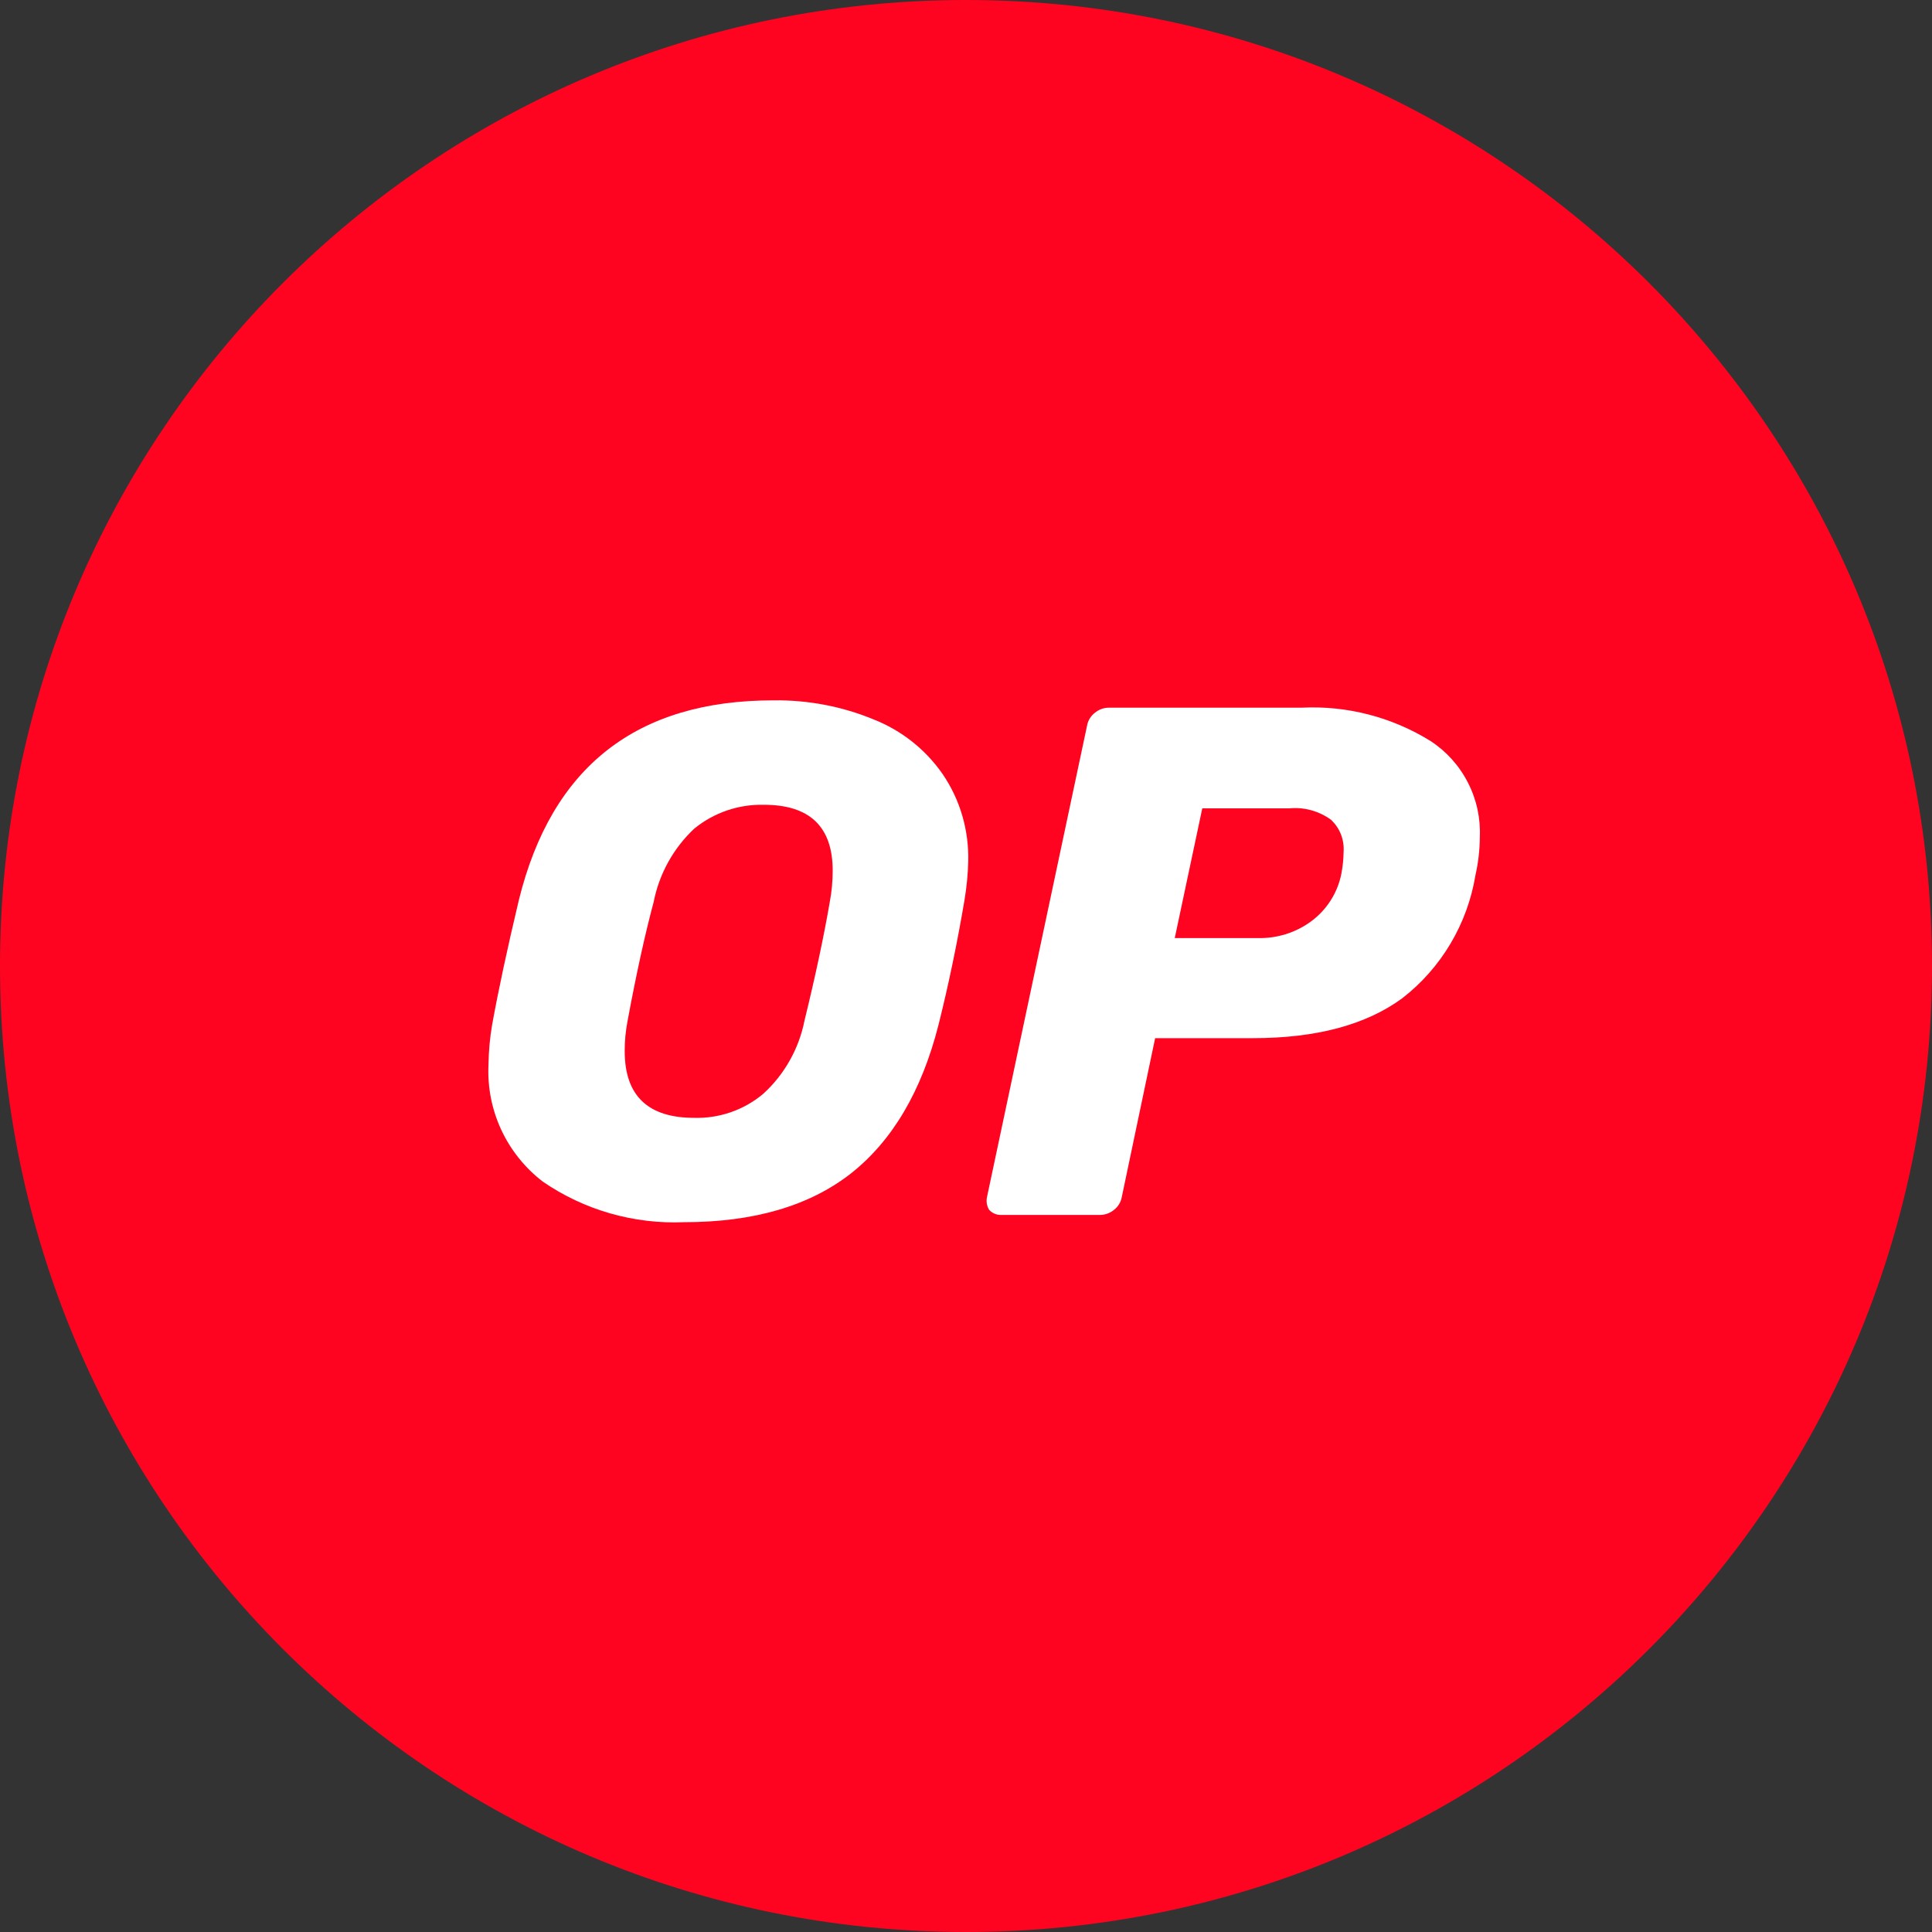
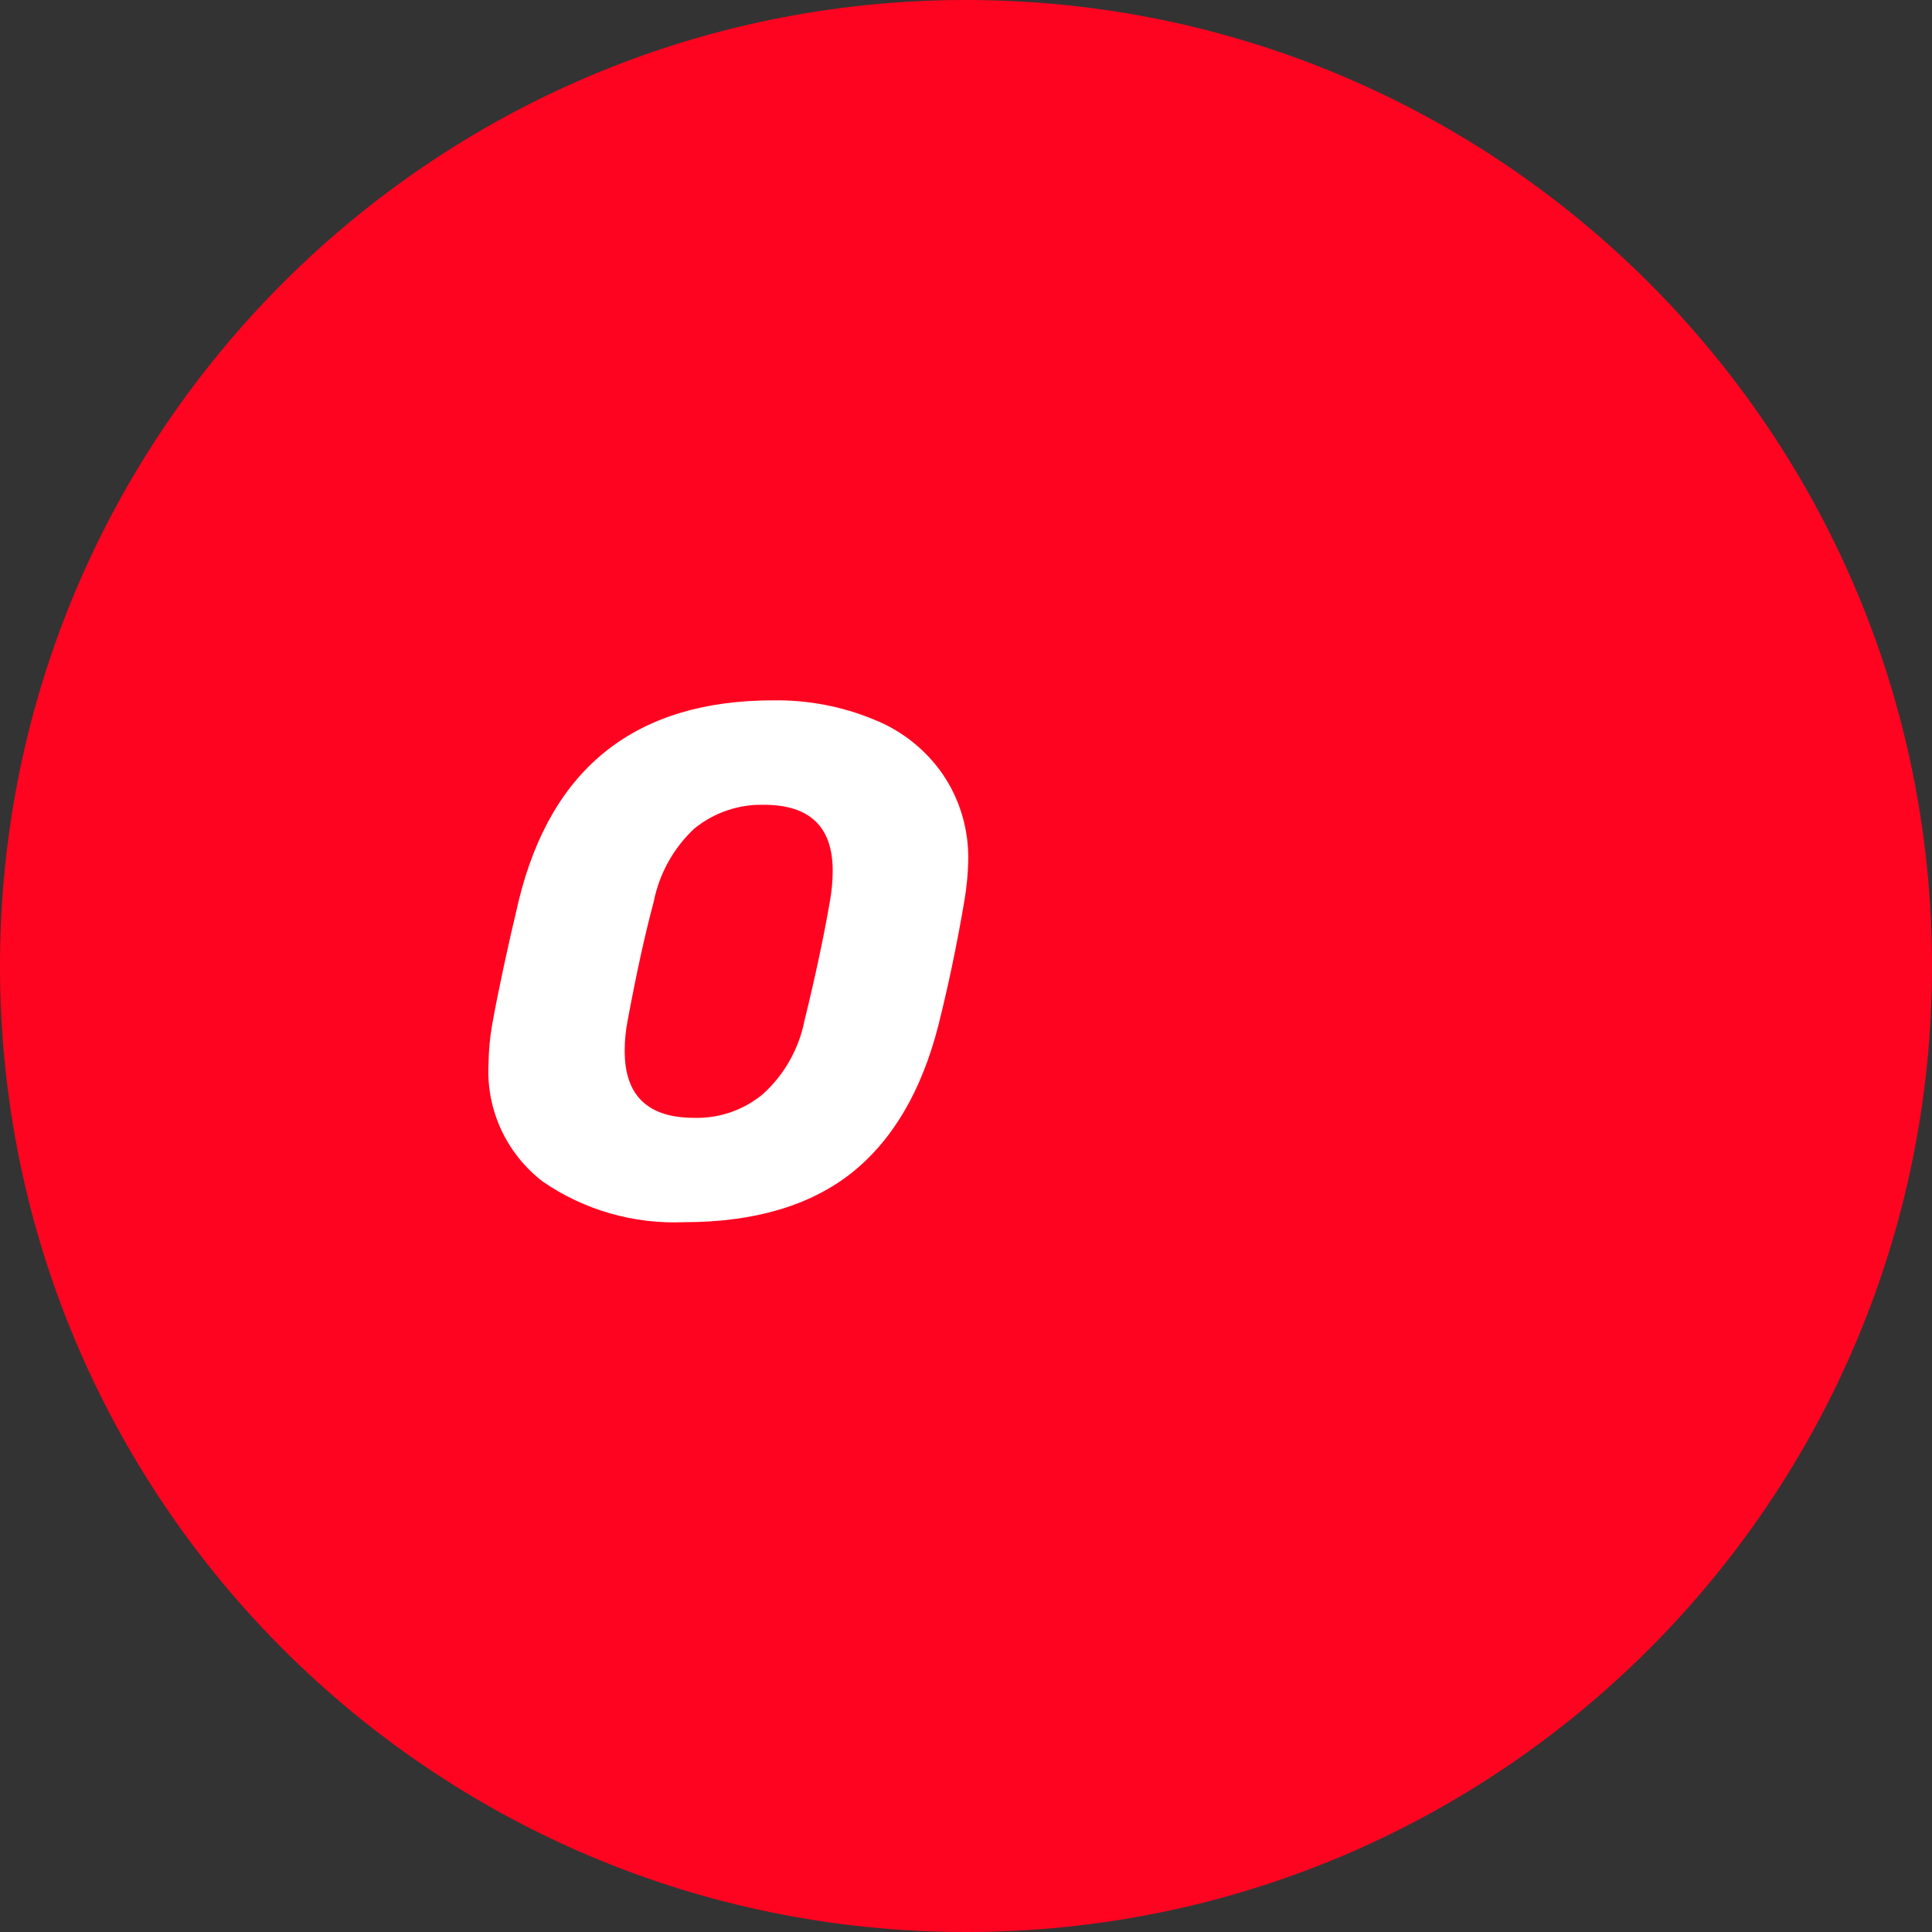
<svg xmlns="http://www.w3.org/2000/svg" width="20" height="20" viewBox="0 0 20 20" fill="none">
  <rect x="0" y="0" width="20" height="20" fill="#333333" stroke="none" />
  <path d="M10 20C15.523 20 20 15.523 20 10C20 4.477 15.523 0 10 0C4.477 0 0 4.477 0 10C0 15.523 4.477 20 10 20Z" fill="#FF0420" />
  <path d="M7.082 12.652C6.562 12.674 6.048 12.527 5.619 12.232C5.434 12.09 5.286 11.905 5.188 11.694C5.09 11.482 5.045 11.25 5.057 11.017C5.059 10.881 5.071 10.745 5.094 10.611C5.159 10.251 5.252 9.818 5.372 9.314C5.712 7.938 6.589 7.25 8.005 7.25C8.36 7.245 8.712 7.311 9.04 7.446C9.331 7.56 9.582 7.758 9.76 8.016C9.94 8.281 10.031 8.596 10.023 8.916C10.02 9.049 10.007 9.182 9.985 9.314C9.91 9.759 9.82 10.191 9.715 10.611C9.54 11.297 9.238 11.809 8.807 12.149C8.377 12.484 7.802 12.652 7.082 12.652ZM7.187 11.572C7.447 11.579 7.701 11.491 7.9 11.324C8.12 11.124 8.27 10.858 8.328 10.566C8.443 10.096 8.53 9.686 8.59 9.336C8.61 9.23 8.62 9.122 8.62 9.013C8.62 8.558 8.382 8.331 7.907 8.331C7.645 8.325 7.39 8.412 7.187 8.578C6.971 8.78 6.824 9.046 6.767 9.336C6.677 9.671 6.587 10.081 6.497 10.566C6.477 10.67 6.466 10.776 6.467 10.882C6.467 11.342 6.707 11.572 7.187 11.572Z" fill="white" />
-   <path d="M10.368 12.577C10.344 12.578 10.32 12.574 10.298 12.565C10.276 12.556 10.256 12.542 10.24 12.525C10.215 12.484 10.207 12.436 10.218 12.389L11.253 7.513C11.262 7.459 11.292 7.411 11.335 7.378C11.375 7.345 11.426 7.326 11.478 7.326H13.473C13.943 7.302 14.409 7.423 14.809 7.671C14.973 7.778 15.107 7.927 15.196 8.102C15.286 8.277 15.328 8.472 15.319 8.668C15.318 8.8 15.303 8.931 15.274 9.059C15.191 9.564 14.921 10.02 14.516 10.334C14.141 10.609 13.626 10.747 12.971 10.747H11.958L11.613 12.39C11.604 12.443 11.575 12.492 11.531 12.525C11.491 12.558 11.441 12.576 11.389 12.577L10.368 12.577ZM13.024 9.711C13.22 9.715 13.413 9.655 13.571 9.539C13.735 9.419 13.847 9.242 13.886 9.044C13.9 8.969 13.908 8.894 13.909 8.818C13.913 8.757 13.904 8.696 13.882 8.639C13.86 8.582 13.825 8.531 13.781 8.488C13.656 8.396 13.501 8.353 13.346 8.368H12.446L12.161 9.711H13.024Z" fill="white" />
</svg>